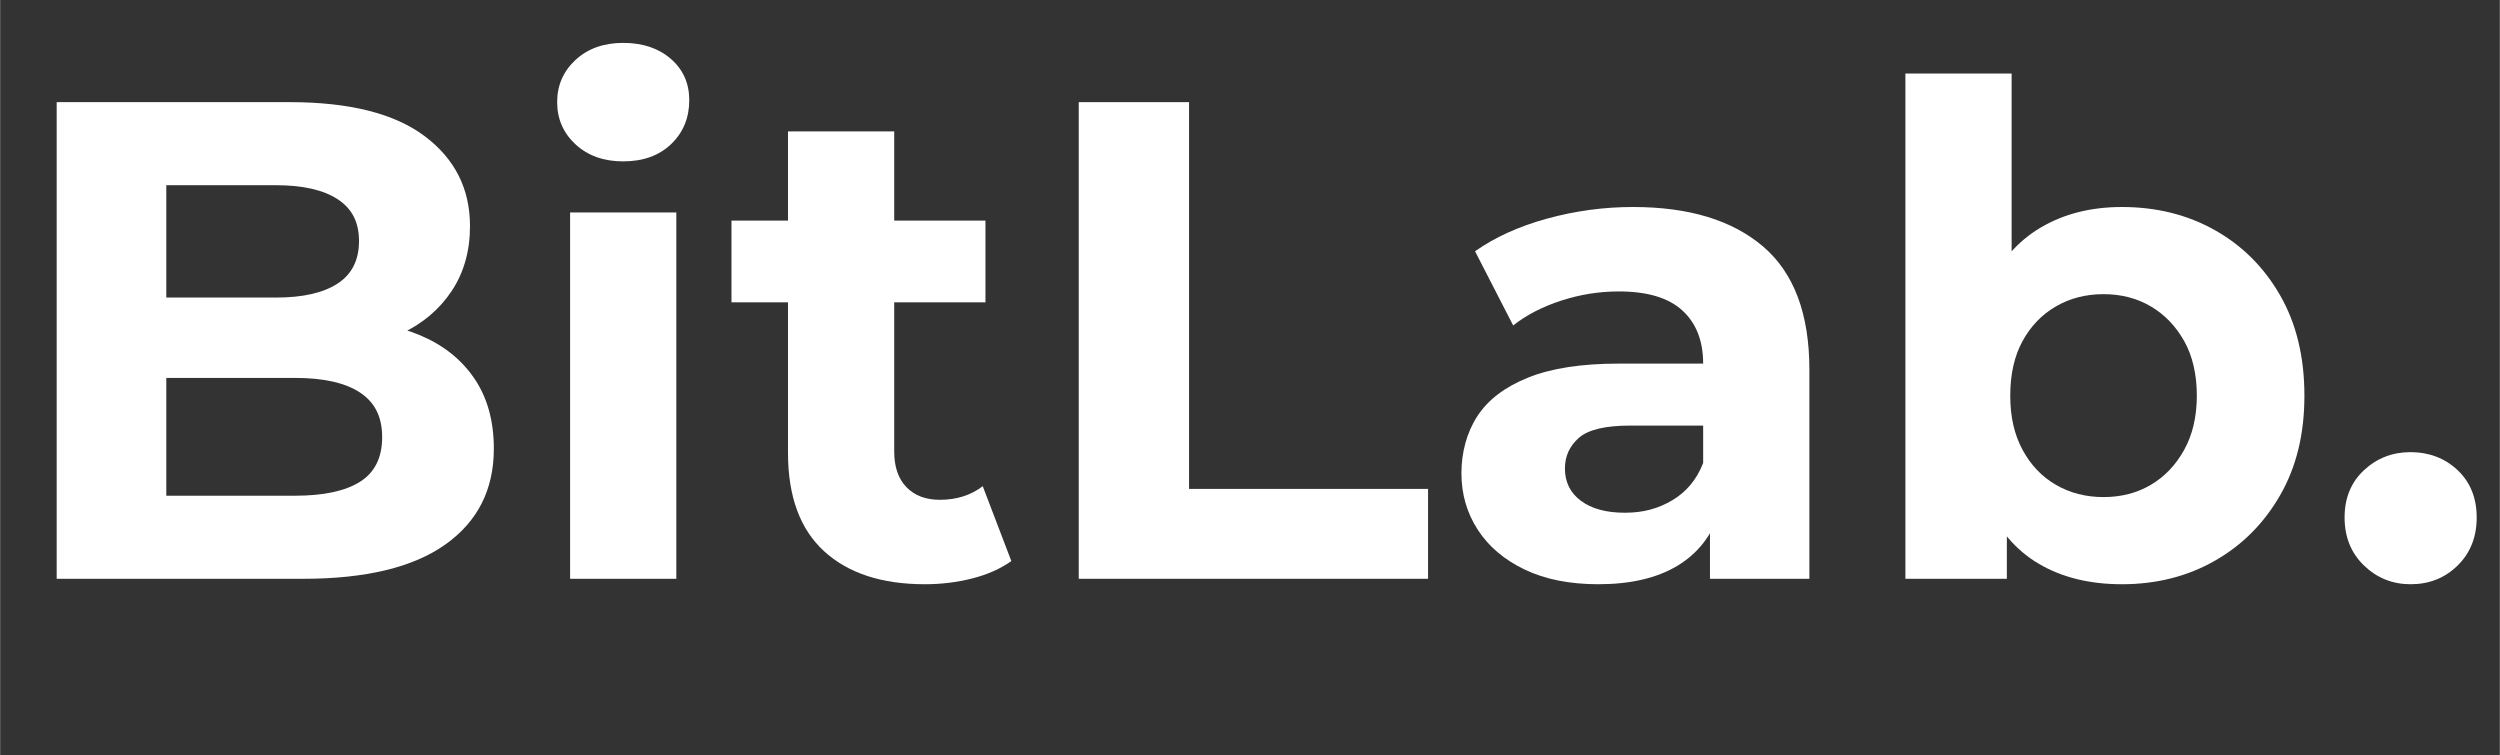
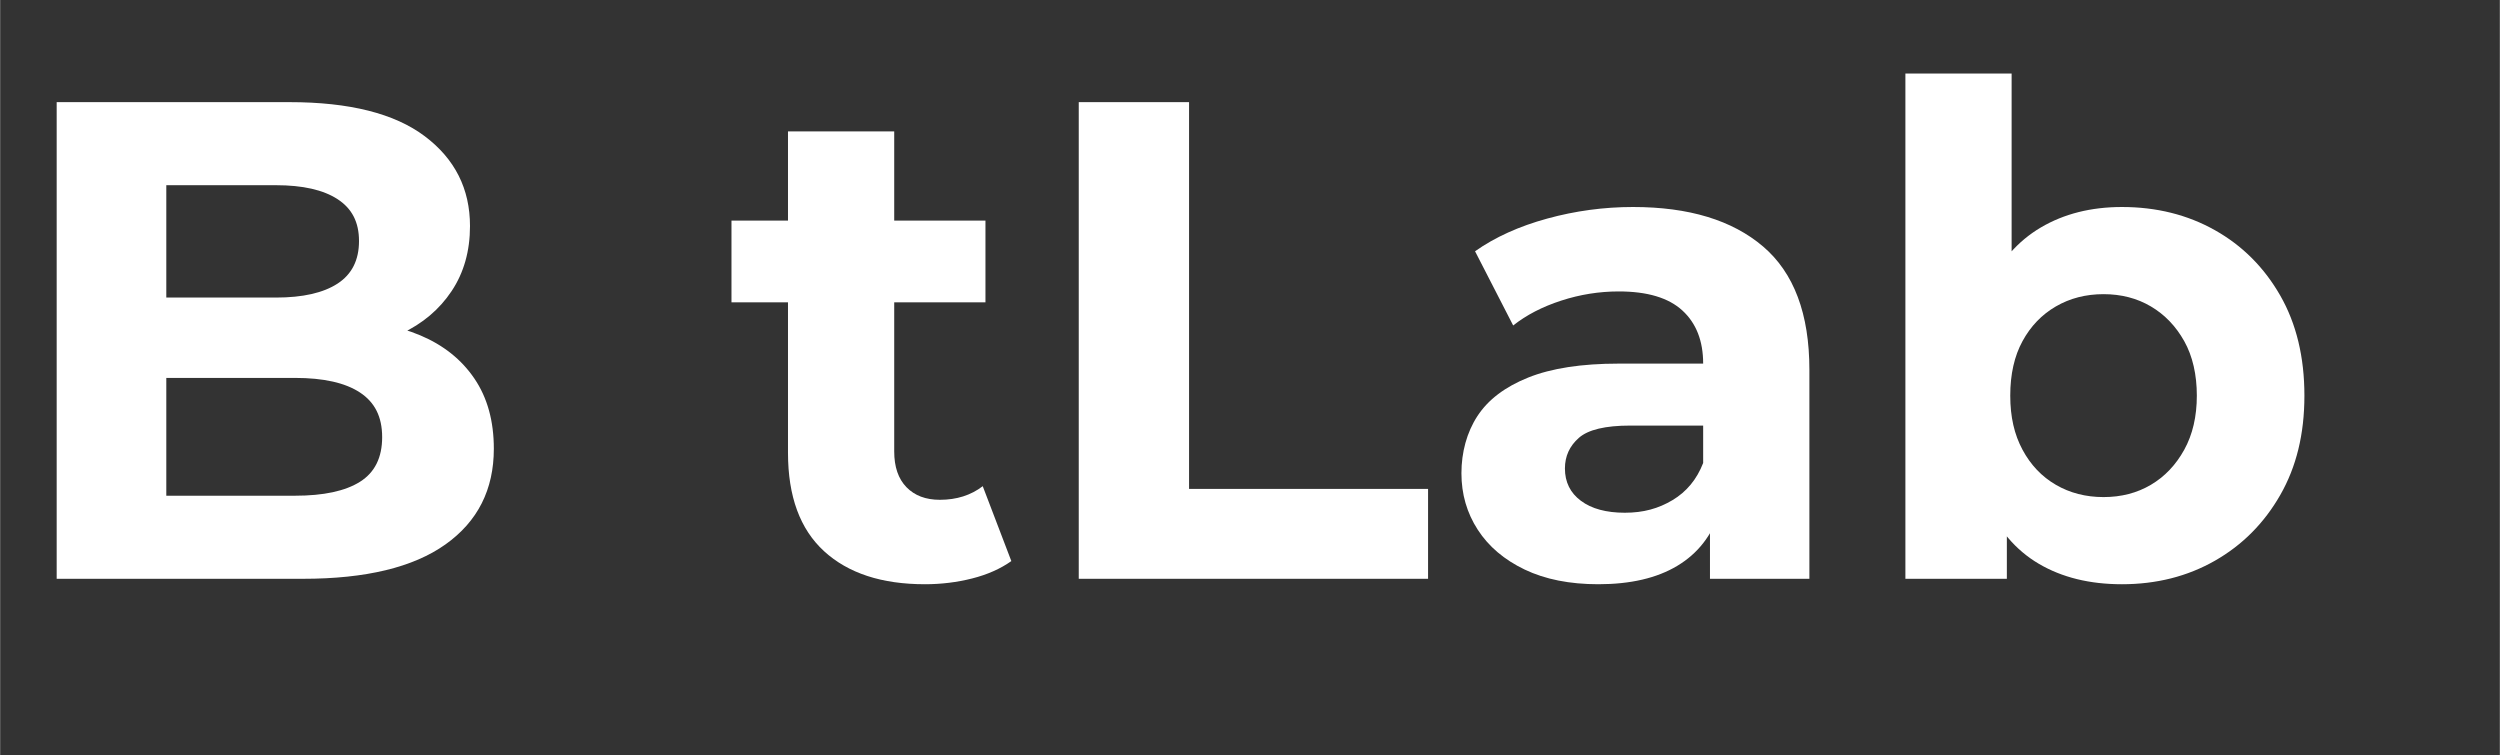
<svg xmlns="http://www.w3.org/2000/svg" id="Ebene_1" width="77.7mm" height="23.47mm" viewBox="0 0 220.26 66.54">
  <rect x="0" y="0" width="220.26" height="66.54" fill="#333333" stroke="none" />
  <defs>
    <style>.cls-1{fill:#fff;stroke-width:0px;}</style>
  </defs>
  <path class="cls-1" d="m4.98,51V9h20.52c5.28,0,9.25,1,11.91,3,2.66,2,3.99,4.64,3.99,7.92,0,2.2-.54,4.11-1.62,5.73-1.08,1.62-2.56,2.87-4.44,3.75-1.88.88-4.04,1.32-6.48,1.32l1.14-2.46c2.64,0,4.98.43,7.02,1.29,2.04.86,3.63,2.13,4.77,3.81,1.14,1.68,1.71,3.74,1.71,6.18,0,3.6-1.42,6.41-4.26,8.43-2.84,2.02-7.02,3.03-12.54,3.03H4.98Zm9.66-7.32h11.34c2.52,0,4.43-.41,5.73-1.23,1.3-.82,1.95-2.13,1.95-3.93s-.65-3.07-1.95-3.93c-1.3-.86-3.21-1.29-5.73-1.29h-12.06v-7.08h10.38c2.36,0,4.17-.41,5.43-1.23,1.26-.82,1.89-2.07,1.89-3.75s-.63-2.87-1.89-3.69c-1.26-.82-3.07-1.23-5.43-1.23h-9.66v27.36Z" />
-   <path class="cls-1" d="m54.9,14.22c-1.72,0-3.12-.5-4.2-1.5-1.08-1-1.62-2.24-1.62-3.72s.54-2.72,1.62-3.72c1.08-1,2.48-1.5,4.2-1.5s3.12.47,4.2,1.41c1.08.94,1.62,2.15,1.62,3.63,0,1.56-.53,2.85-1.59,3.87-1.06,1.02-2.47,1.53-4.23,1.53Zm-4.68,36.78V18.72h9.36v32.28h-9.36Z" />
  <path class="cls-1" d="m64.44,26.64v-7.2h22.38v7.2h-22.38Zm17.04,24.84c-3.8,0-6.76-.97-8.88-2.91-2.12-1.94-3.18-4.83-3.18-8.67V11.58h9.36v28.2c0,1.36.36,2.41,1.08,3.15.72.74,1.7,1.11,2.94,1.11,1.48,0,2.74-.4,3.78-1.2l2.52,6.6c-.96.68-2.11,1.19-3.45,1.53-1.34.34-2.73.51-4.17.51Z" />
  <path class="cls-1" d="m95.04,51V9h9.72v34.08h21.06v7.92h-30.78Z" />
  <path class="cls-1" d="m140.82,51.48c-2.52,0-4.68-.43-6.48-1.29s-3.18-2.03-4.14-3.51c-.96-1.48-1.44-3.14-1.44-4.98s.47-3.6,1.41-5.04c.94-1.44,2.43-2.57,4.47-3.39,2.04-.82,4.7-1.23,7.98-1.23h8.58v5.46h-7.56c-2.2,0-3.71.36-4.53,1.08-.82.72-1.23,1.62-1.23,2.7,0,1.2.47,2.15,1.41,2.85.94.7,2.23,1.05,3.87,1.05s2.96-.37,4.2-1.11c1.24-.74,2.14-1.83,2.7-3.27l1.44,4.32c-.68,2.08-1.92,3.66-3.72,4.74s-4.12,1.62-6.96,1.62Zm9.84-.48v-6.3l-.6-1.38v-11.28c0-2-.61-3.56-1.83-4.68-1.22-1.12-3.09-1.68-5.61-1.68-1.72,0-3.41.27-5.07.81-1.66.54-3.07,1.27-4.23,2.19l-3.36-6.54c1.76-1.24,3.88-2.2,6.36-2.88,2.48-.68,5-1.02,7.56-1.02,4.92,0,8.74,1.16,11.46,3.48,2.72,2.32,4.08,5.94,4.08,10.86v18.42h-8.76Z" />
  <path class="cls-1" d="m167.88,51V6.48h9.36v18.78l-.6,9.54.18,9.6v6.6h-8.94Zm19.08.48c-2.84,0-5.28-.6-7.32-1.8-2.04-1.2-3.6-3.03-4.68-5.49s-1.62-5.57-1.62-9.33.57-6.92,1.71-9.36c1.14-2.44,2.73-4.26,4.77-5.46s4.42-1.8,7.14-1.8c3.04,0,5.77.68,8.19,2.04,2.42,1.36,4.34,3.28,5.76,5.76,1.42,2.48,2.13,5.42,2.13,8.82s-.71,6.28-2.13,8.76c-1.42,2.48-3.34,4.41-5.76,5.79-2.42,1.38-5.15,2.07-8.19,2.07Zm-1.62-7.68c1.56,0,2.95-.36,4.17-1.08,1.22-.72,2.2-1.75,2.94-3.09.74-1.34,1.11-2.93,1.11-4.77s-.37-3.48-1.11-4.8-1.72-2.34-2.94-3.06c-1.22-.72-2.61-1.08-4.17-1.08s-2.96.36-4.2,1.08c-1.24.72-2.22,1.74-2.94,3.06-.72,1.32-1.08,2.92-1.08,4.8s.36,3.43,1.08,4.77c.72,1.34,1.7,2.37,2.94,3.09,1.24.72,2.64,1.08,4.2,1.08Z" />
-   <path class="cls-1" d="m212.4,51.48c-1.6,0-2.97-.55-4.11-1.65-1.14-1.1-1.71-2.51-1.71-4.23s.57-3.11,1.71-4.17c1.14-1.06,2.51-1.59,4.11-1.59s3.02.53,4.14,1.59c1.12,1.06,1.68,2.45,1.68,4.17s-.56,3.13-1.68,4.23c-1.12,1.1-2.5,1.65-4.14,1.65Z" />
</svg>